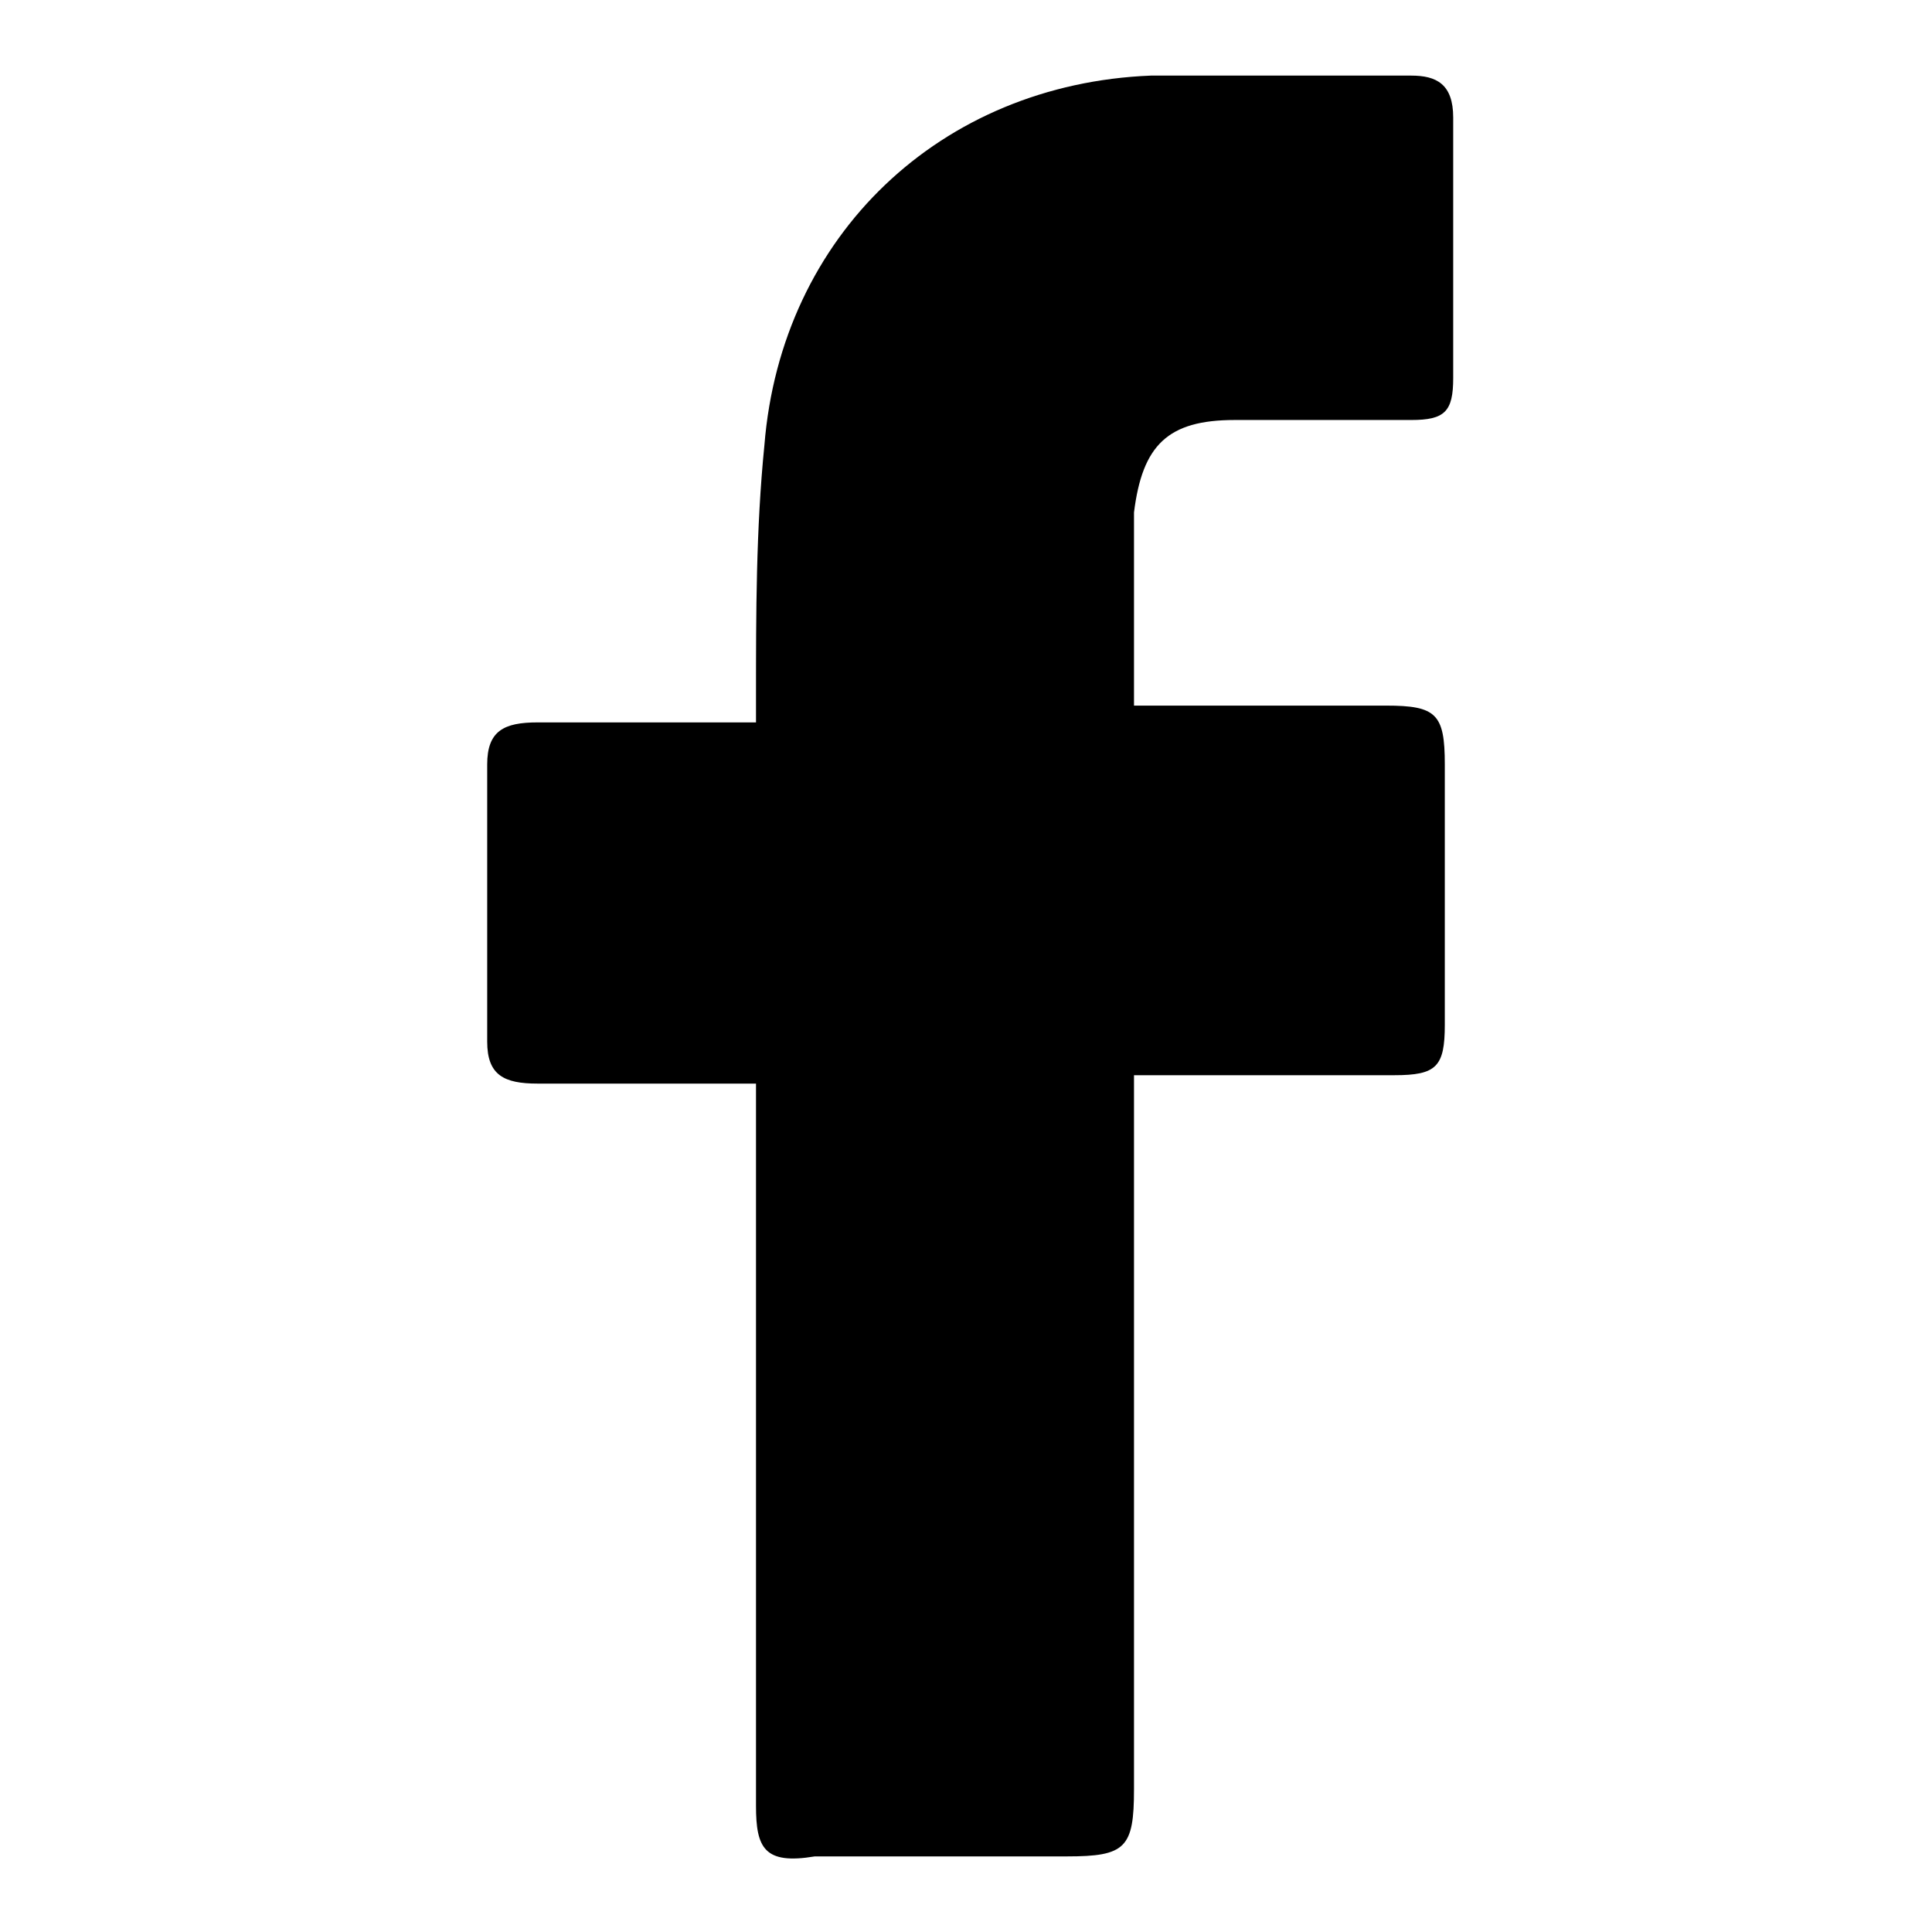
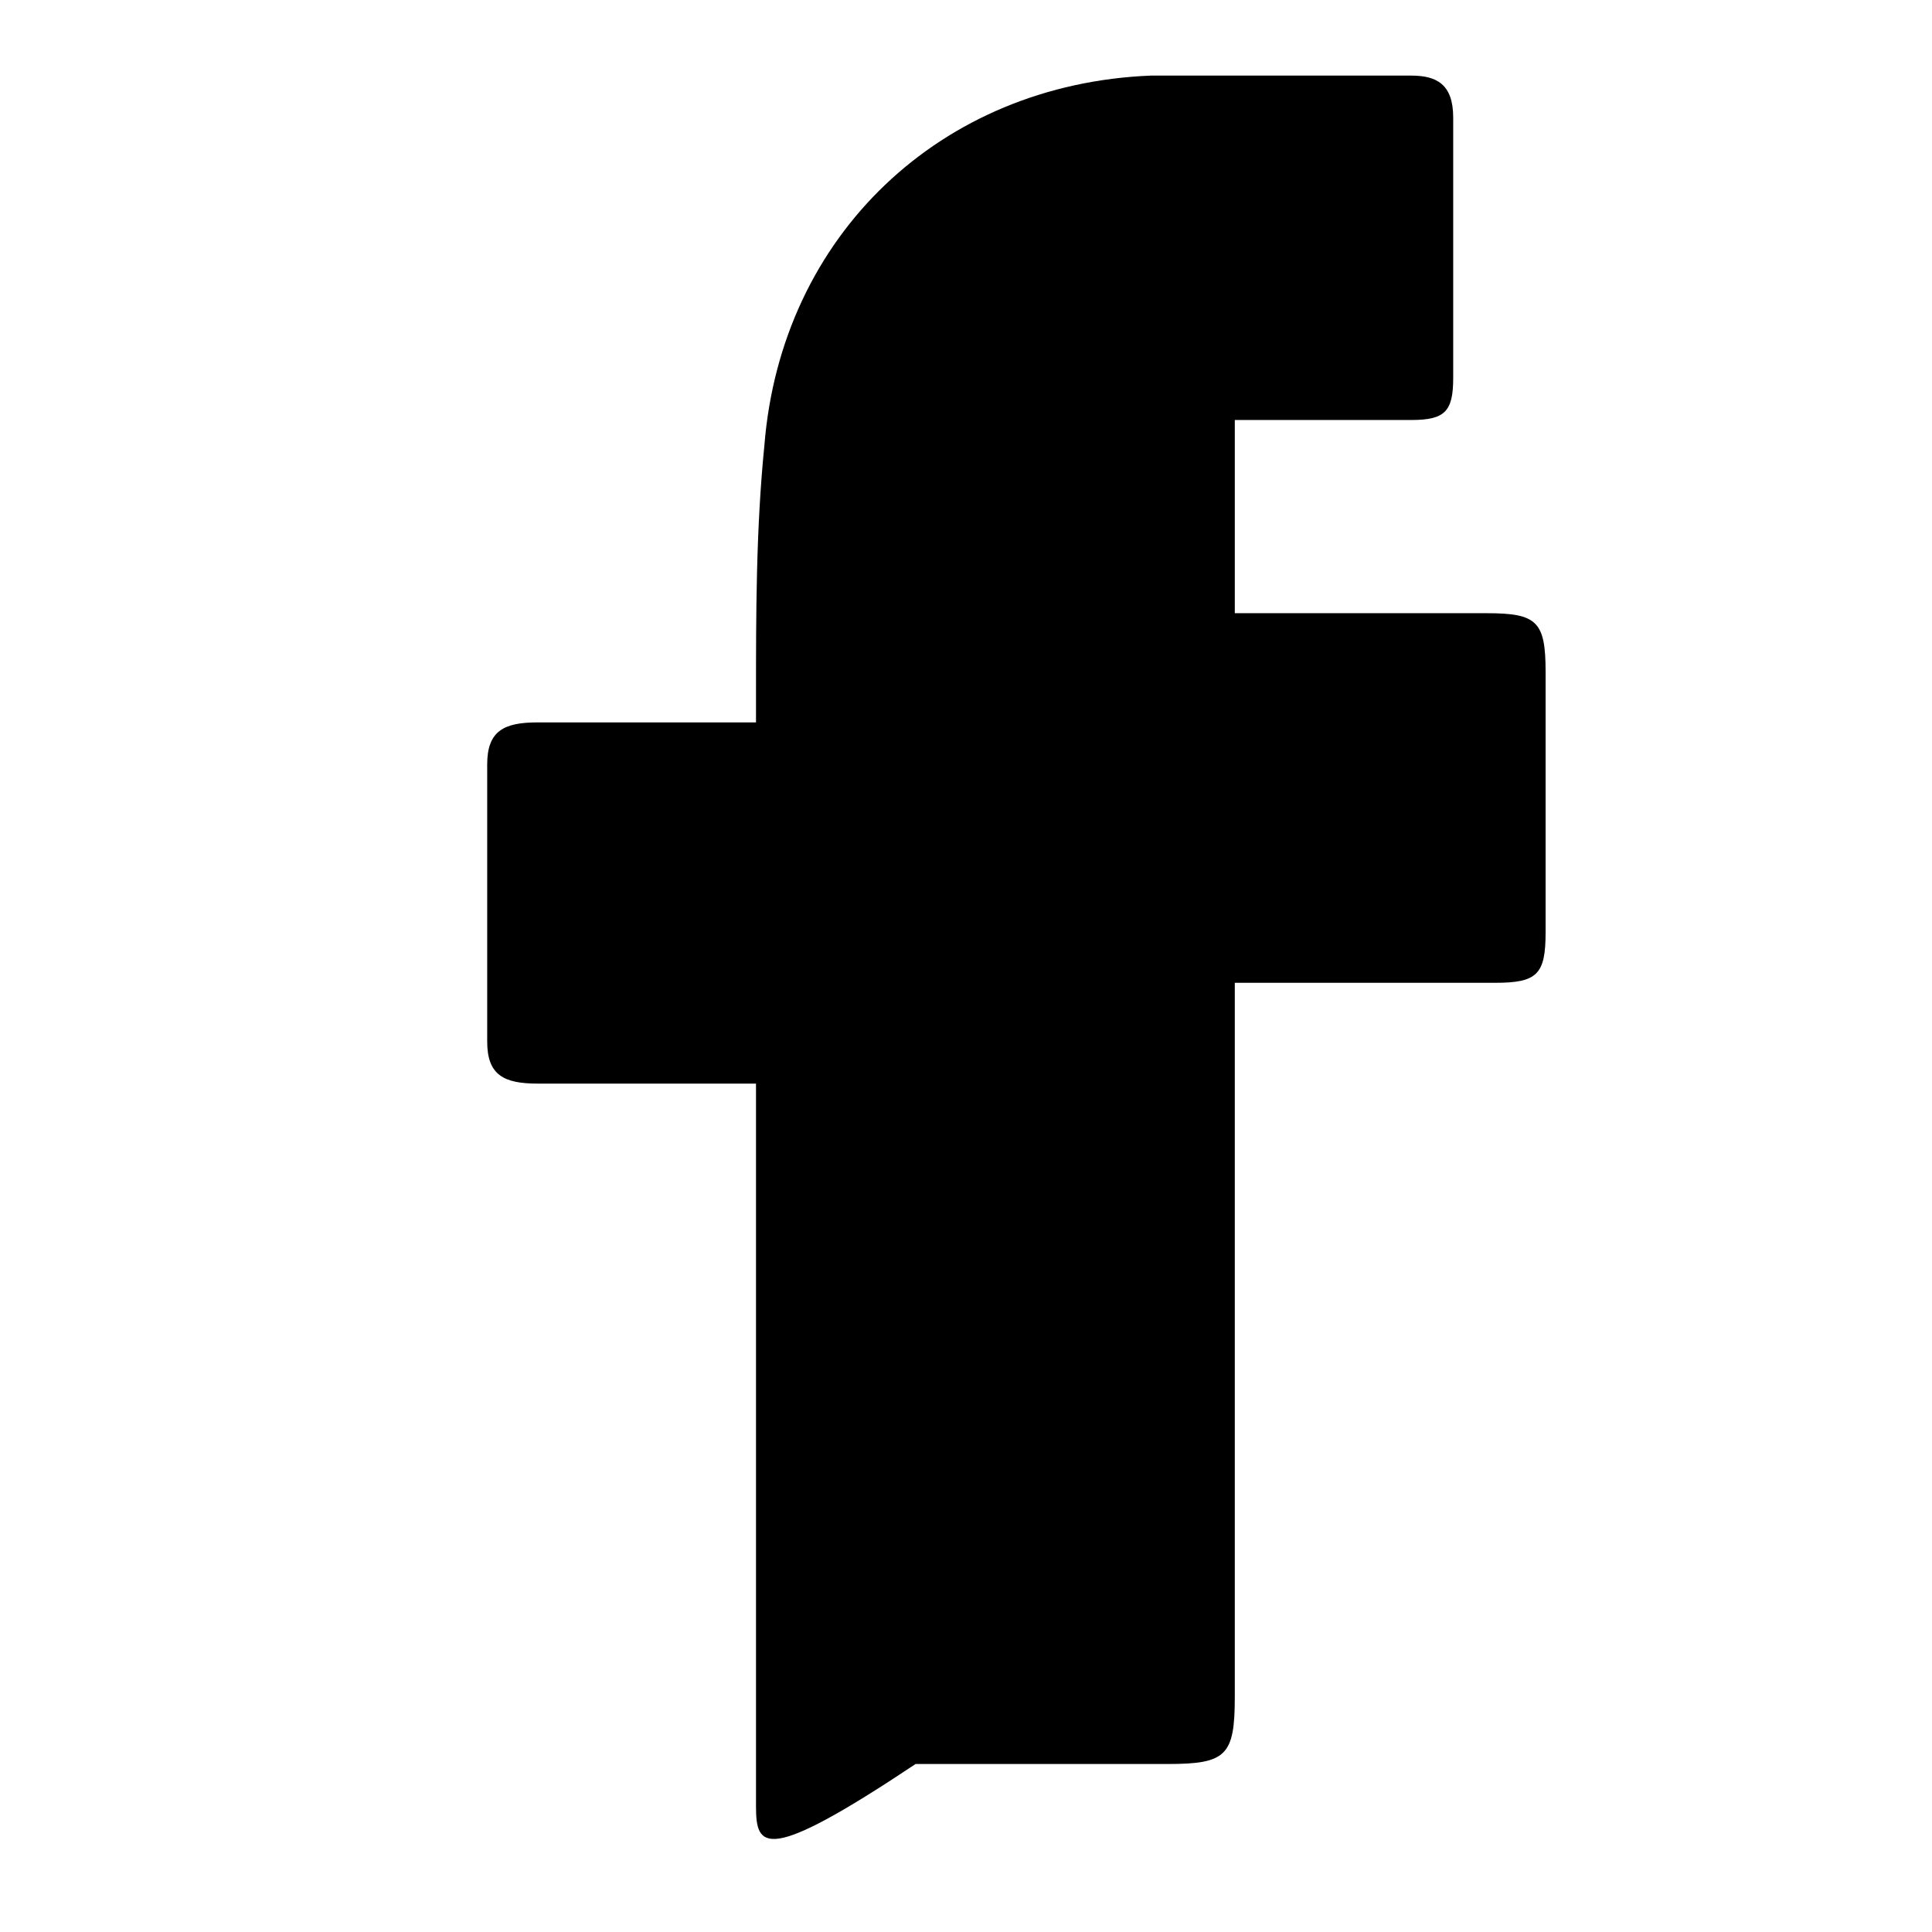
<svg xmlns="http://www.w3.org/2000/svg" version="1.1" id="Layer_1" x="0px" y="0px" viewBox="0 0 23 23" style="enable-background:new 0 0 23 23;" xml:space="preserve">
-   <path d="M9,12.9c-0.2,0-0.3,0-0.5,0c-0.7,0-1.4,0-2.1,0c-0.4,0-0.6-0.1-0.6-0.5c0-1.1,0-2.2,0-3.3c0-0.4,0.2-0.5,0.6-0.5  c0.8,0,1.5,0,2.3,0c0.1,0,0.2,0,0.3,0c0-0.1,0-0.2,0-0.3c0-1,0-2,0.1-3c0.2-2.5,2.1-4.3,4.6-4.4c1,0,2.1,0,3.1,0  c0.3,0,0.5,0.1,0.5,0.5c0,1,0,2.1,0,3.1c0,0.4-0.1,0.5-0.5,0.5c-0.7,0-1.4,0-2.1,0c-0.8,0-1.1,0.3-1.2,1.1c0,0.8,0,1.5,0,2.3  c0.1,0,0.2,0,0.3,0c0.9,0,1.8,0,2.7,0c0.6,0,0.7,0.1,0.7,0.7c0,1,0,2,0,3.1c0,0.5-0.1,0.6-0.6,0.6c-0.9,0-1.8,0-2.8,0  c-0.1,0-0.2,0-0.3,0c0,0.1,0,0.2,0,0.3c0,2.7,0,5.4,0,8.2c0,0.7-0.1,0.8-0.8,0.8c-1,0-2,0-3,0C9.1,22.2,9,22,9,21.5  c0-2.8,0-5.5,0-8.3C9,13.1,9,13,9,12.9z" />
+   <path d="M9,12.9c-0.2,0-0.3,0-0.5,0c-0.7,0-1.4,0-2.1,0c-0.4,0-0.6-0.1-0.6-0.5c0-1.1,0-2.2,0-3.3c0-0.4,0.2-0.5,0.6-0.5  c0.8,0,1.5,0,2.3,0c0.1,0,0.2,0,0.3,0c0-0.1,0-0.2,0-0.3c0-1,0-2,0.1-3c0.2-2.5,2.1-4.3,4.6-4.4c1,0,2.1,0,3.1,0  c0.3,0,0.5,0.1,0.5,0.5c0,1,0,2.1,0,3.1c0,0.4-0.1,0.5-0.5,0.5c-0.7,0-1.4,0-2.1,0c0,0.8,0,1.5,0,2.3  c0.1,0,0.2,0,0.3,0c0.9,0,1.8,0,2.7,0c0.6,0,0.7,0.1,0.7,0.7c0,1,0,2,0,3.1c0,0.5-0.1,0.6-0.6,0.6c-0.9,0-1.8,0-2.8,0  c-0.1,0-0.2,0-0.3,0c0,0.1,0,0.2,0,0.3c0,2.7,0,5.4,0,8.2c0,0.7-0.1,0.8-0.8,0.8c-1,0-2,0-3,0C9.1,22.2,9,22,9,21.5  c0-2.8,0-5.5,0-8.3C9,13.1,9,13,9,12.9z" />
</svg>